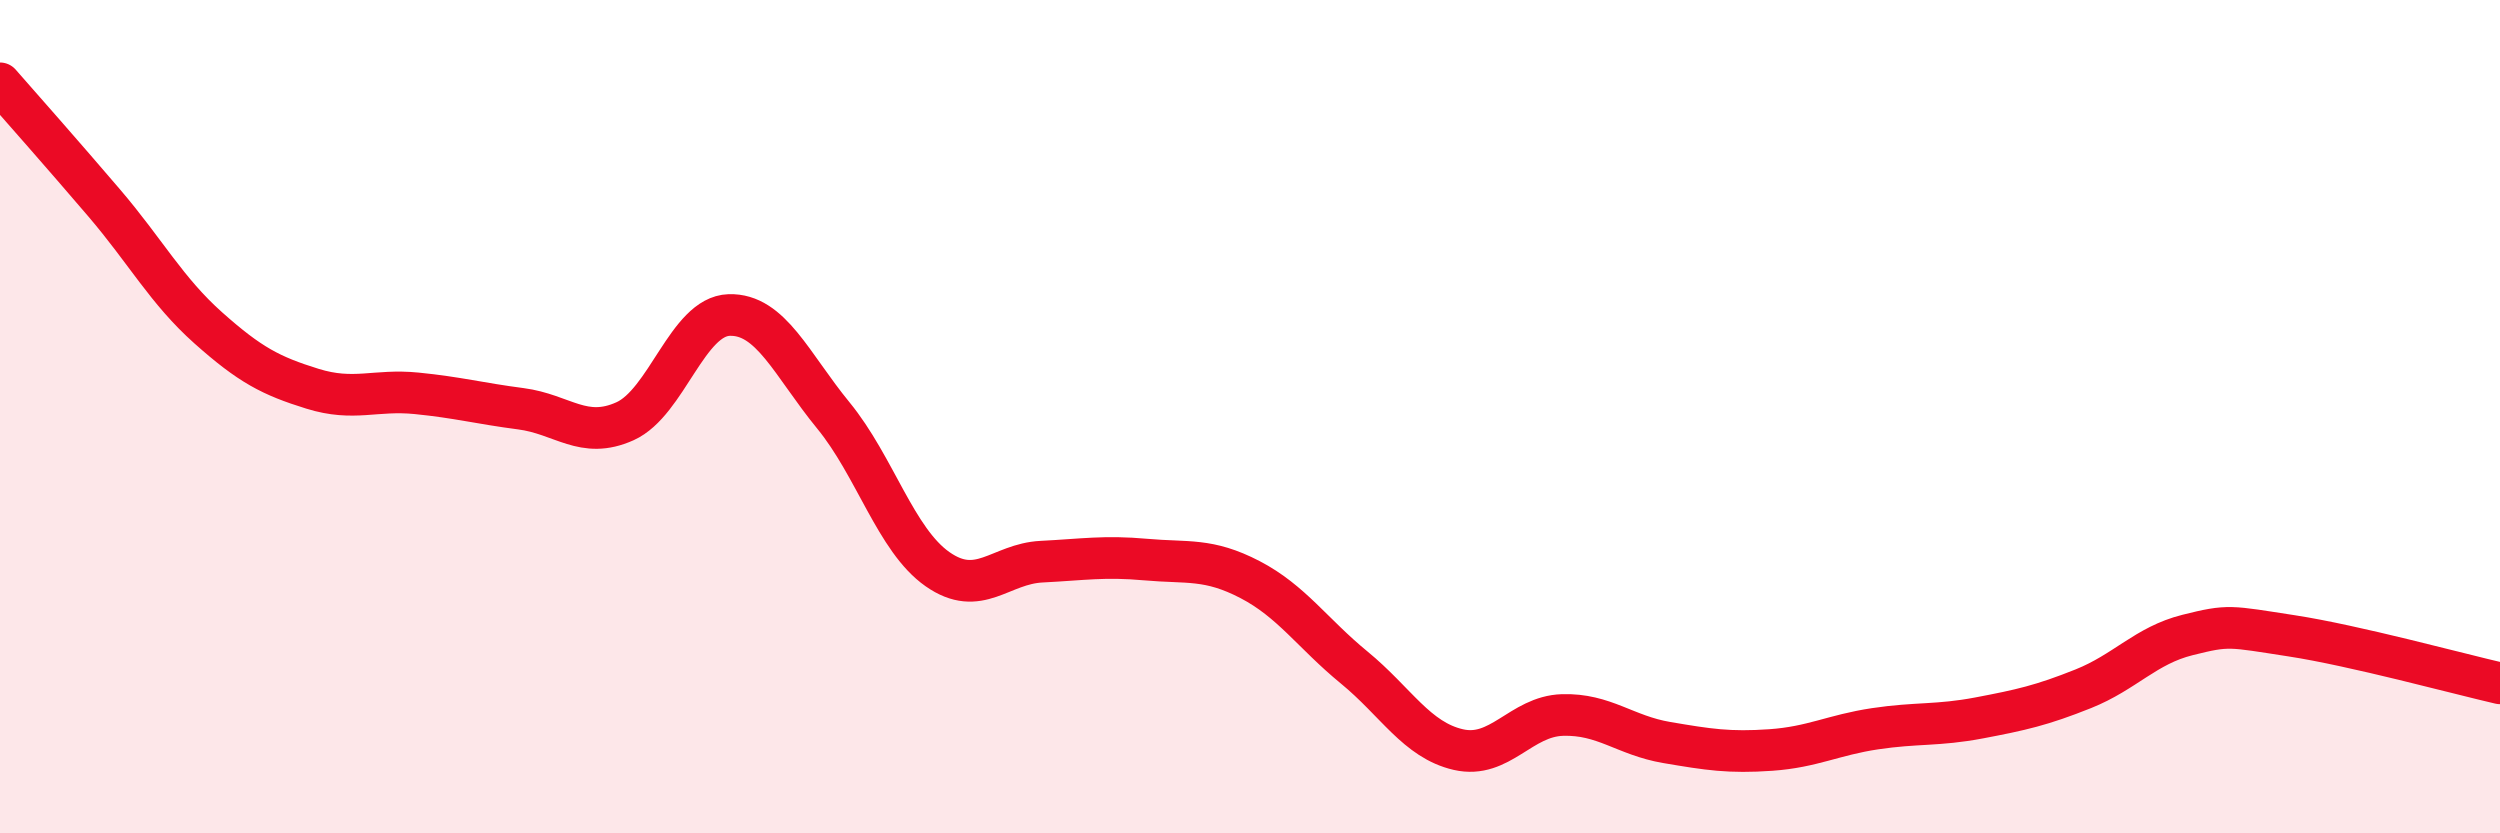
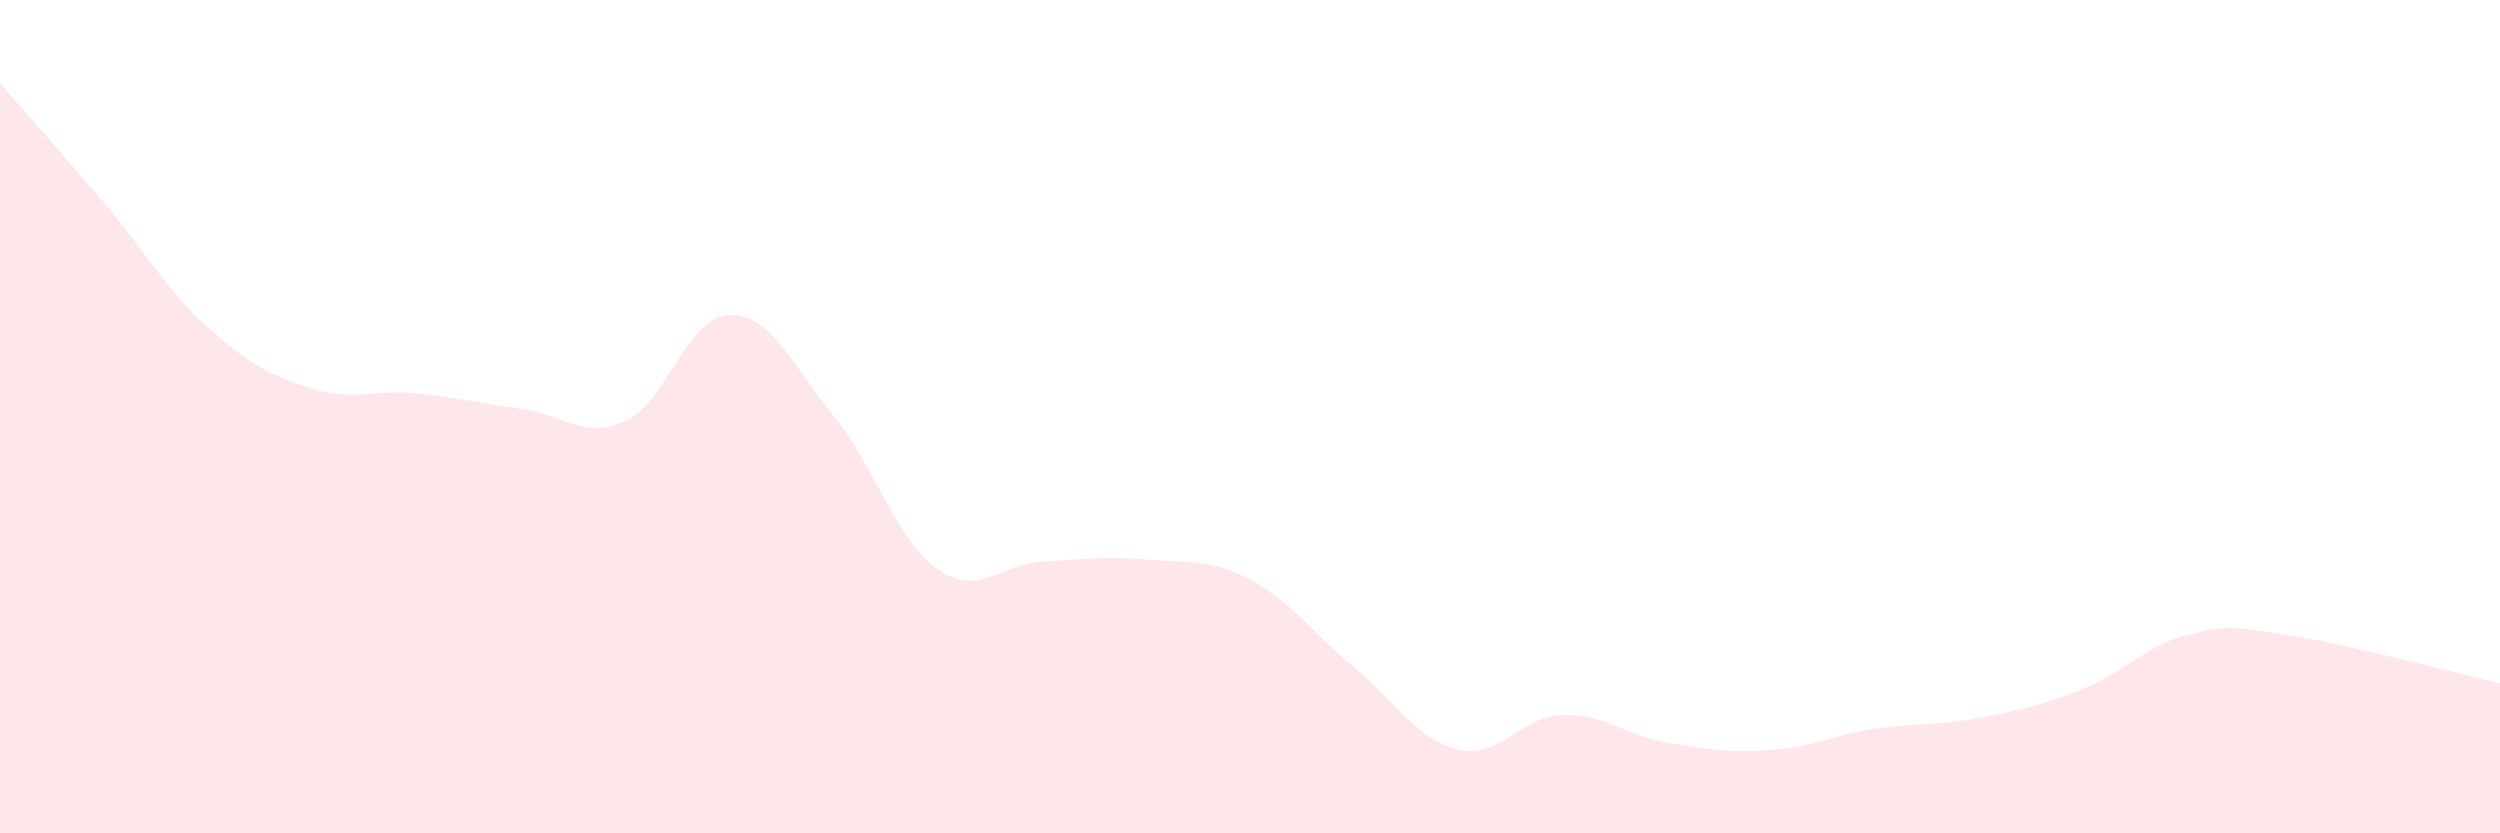
<svg xmlns="http://www.w3.org/2000/svg" width="60" height="20" viewBox="0 0 60 20">
  <path d="M 0,2 C 0.5,2.57 1.5,3.7 2.5,4.87 C 3.5,6.04 4,6.98 5,7.87 C 6,8.76 6.5,9.02 7.5,9.33 C 8.5,9.64 9,9.34 10,9.44 C 11,9.54 11.5,9.68 12.5,9.81 C 13.5,9.94 14,10.56 15,10.11 C 16,9.66 16.5,7.59 17.5,7.56 C 18.5,7.53 19,8.75 20,9.97 C 21,11.19 21.5,12.96 22.5,13.66 C 23.5,14.36 24,13.53 25,13.48 C 26,13.43 26.5,13.34 27.5,13.43 C 28.5,13.52 29,13.39 30,13.91 C 31,14.43 31.5,15.2 32.5,16.02 C 33.5,16.84 34,17.76 35,17.99 C 36,18.22 36.5,17.19 37.5,17.16 C 38.5,17.13 39,17.65 40,17.82 C 41,17.99 41.5,18.07 42.5,18 C 43.5,17.93 44,17.64 45,17.49 C 46,17.34 46.5,17.42 47.5,17.23 C 48.5,17.04 49,16.93 50,16.53 C 51,16.13 51.5,15.49 52.5,15.24 C 53.5,14.99 53.5,15.03 55,15.26 C 56.5,15.49 59,16.17 60,16.4L60 20L0 20Z" fill="#EB0A25" opacity="0.1" stroke-linecap="round" stroke-linejoin="round" />
-   <path d="M 0,2 C 0.5,2.57 1.5,3.7 2.5,4.87 C 3.5,6.04 4,6.98 5,7.87 C 6,8.76 6.5,9.02 7.5,9.33 C 8.5,9.64 9,9.34 10,9.44 C 11,9.54 11.5,9.68 12.5,9.81 C 13.5,9.94 14,10.56 15,10.11 C 16,9.66 16.5,7.59 17.5,7.56 C 18.5,7.53 19,8.75 20,9.97 C 21,11.19 21.5,12.96 22.5,13.66 C 23.5,14.36 24,13.53 25,13.48 C 26,13.43 26.5,13.34 27.5,13.43 C 28.5,13.52 29,13.39 30,13.91 C 31,14.43 31.5,15.2 32.5,16.02 C 33.5,16.84 34,17.76 35,17.99 C 36,18.22 36.5,17.19 37.5,17.16 C 38.5,17.13 39,17.65 40,17.82 C 41,17.99 41.5,18.07 42.5,18 C 43.5,17.93 44,17.64 45,17.49 C 46,17.34 46.5,17.42 47.5,17.23 C 48.5,17.04 49,16.93 50,16.53 C 51,16.13 51.5,15.49 52.5,15.24 C 53.5,14.99 53.5,15.03 55,15.26 C 56.5,15.49 59,16.17 60,16.4" stroke="#EB0A25" stroke-width="1" fill="none" stroke-linecap="round" stroke-linejoin="round" />
</svg>